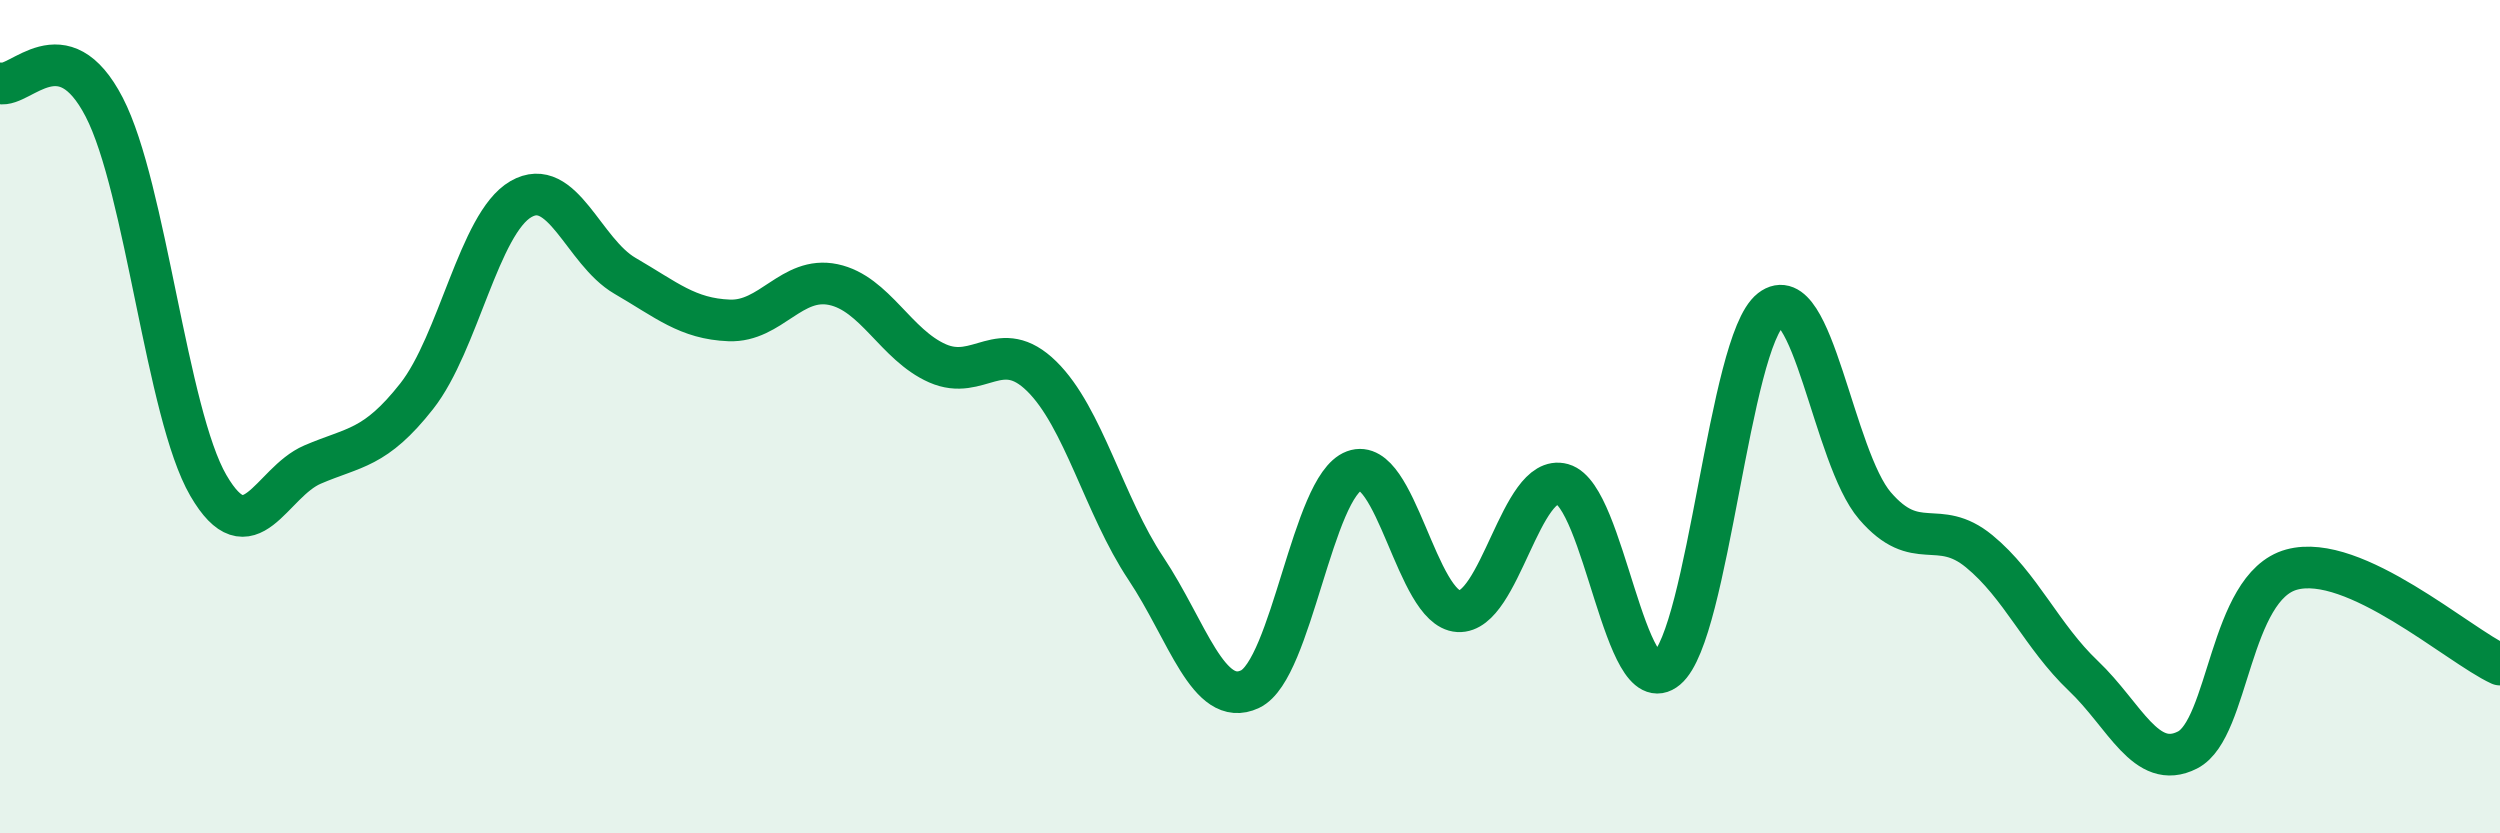
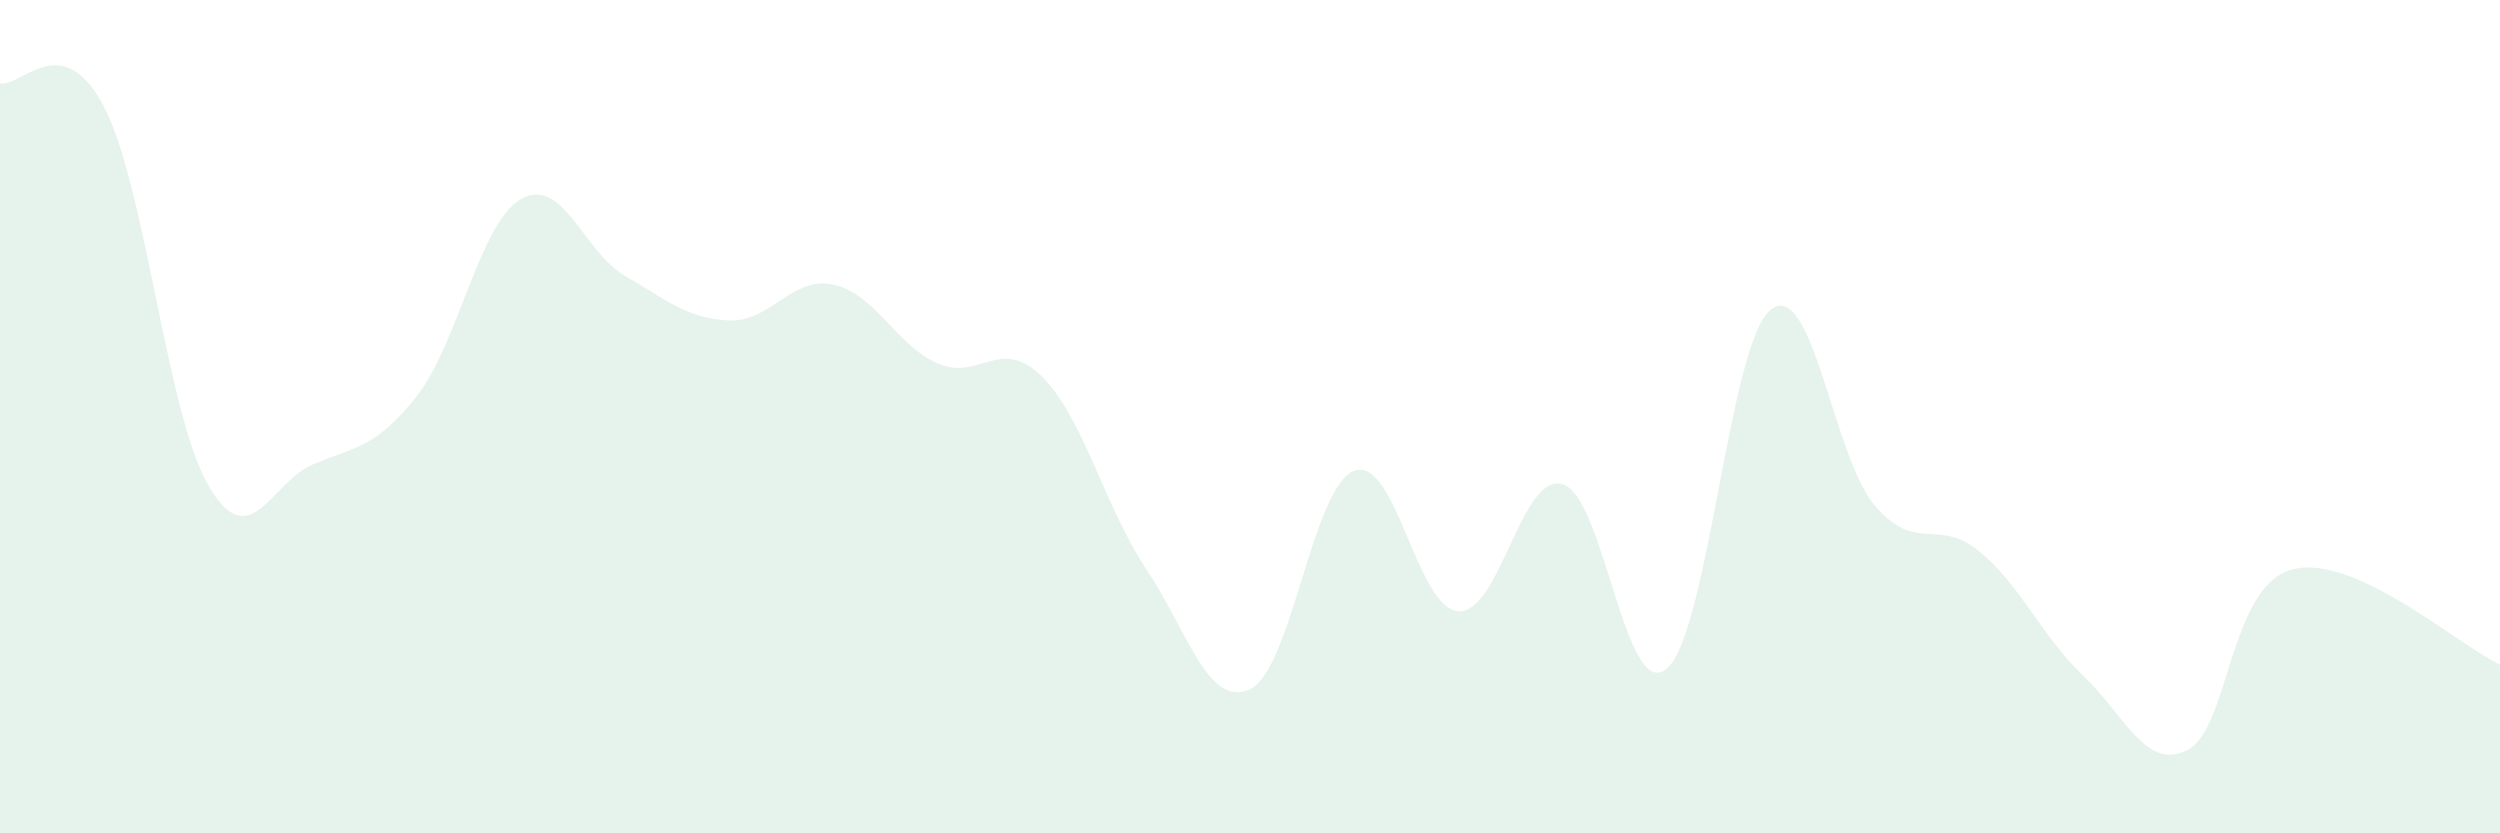
<svg xmlns="http://www.w3.org/2000/svg" width="60" height="20" viewBox="0 0 60 20">
  <path d="M 0,2 C 0.5,2.11 1.5,0.64 2.5,2.57 C 3.5,4.5 4,9.93 5,11.65 C 6,13.37 6.5,11.58 7.5,11.15 C 8.5,10.72 9,10.78 10,9.51 C 11,8.24 11.5,5.36 12.5,4.78 C 13.5,4.2 14,6.04 15,6.62 C 16,7.2 16.5,7.65 17.5,7.69 C 18.5,7.73 19,6.62 20,6.83 C 21,7.04 21.5,8.28 22.5,8.72 C 23.5,9.16 24,8.05 25,9.03 C 26,10.01 26.5,12.14 27.5,13.64 C 28.5,15.14 29,17.01 30,16.54 C 31,16.07 31.5,11.67 32.5,11.3 C 33.5,10.93 34,14.61 35,14.67 C 36,14.73 36.5,11.34 37.5,11.62 C 38.5,11.9 39,16.89 40,16.05 C 41,15.21 41.5,8.21 42.5,7.43 C 43.5,6.65 44,10.98 45,12.14 C 46,13.3 46.5,12.41 47.5,13.23 C 48.5,14.05 49,15.27 50,16.22 C 51,17.17 51.5,18.51 52.5,18 C 53.5,17.49 53.5,14.08 55,13.67 C 56.5,13.26 59,15.49 60,15.95L60 20L0 20Z" fill="#008740" opacity="0.1" stroke-linecap="round" stroke-linejoin="round" />
-   <path d="M 0,2 C 0.5,2.11 1.5,0.64 2.5,2.57 C 3.5,4.5 4,9.93 5,11.65 C 6,13.37 6.5,11.58 7.5,11.15 C 8.5,10.72 9,10.78 10,9.51 C 11,8.24 11.5,5.36 12.5,4.78 C 13.5,4.2 14,6.04 15,6.62 C 16,7.2 16.5,7.65 17.5,7.69 C 18.5,7.73 19,6.62 20,6.83 C 21,7.04 21.5,8.28 22.5,8.72 C 23.5,9.16 24,8.05 25,9.03 C 26,10.01 26.5,12.14 27.5,13.64 C 28.5,15.14 29,17.01 30,16.54 C 31,16.07 31.5,11.67 32.5,11.3 C 33.5,10.93 34,14.61 35,14.67 C 36,14.73 36.5,11.34 37.5,11.62 C 38.5,11.9 39,16.89 40,16.05 C 41,15.21 41.5,8.21 42.5,7.43 C 43.5,6.65 44,10.98 45,12.14 C 46,13.3 46.5,12.41 47.5,13.23 C 48.5,14.05 49,15.27 50,16.22 C 51,17.17 51.5,18.51 52.5,18 C 53.5,17.49 53.5,14.08 55,13.67 C 56.5,13.26 59,15.49 60,15.95" stroke="#008740" stroke-width="1" fill="none" stroke-linecap="round" stroke-linejoin="round" />
</svg>